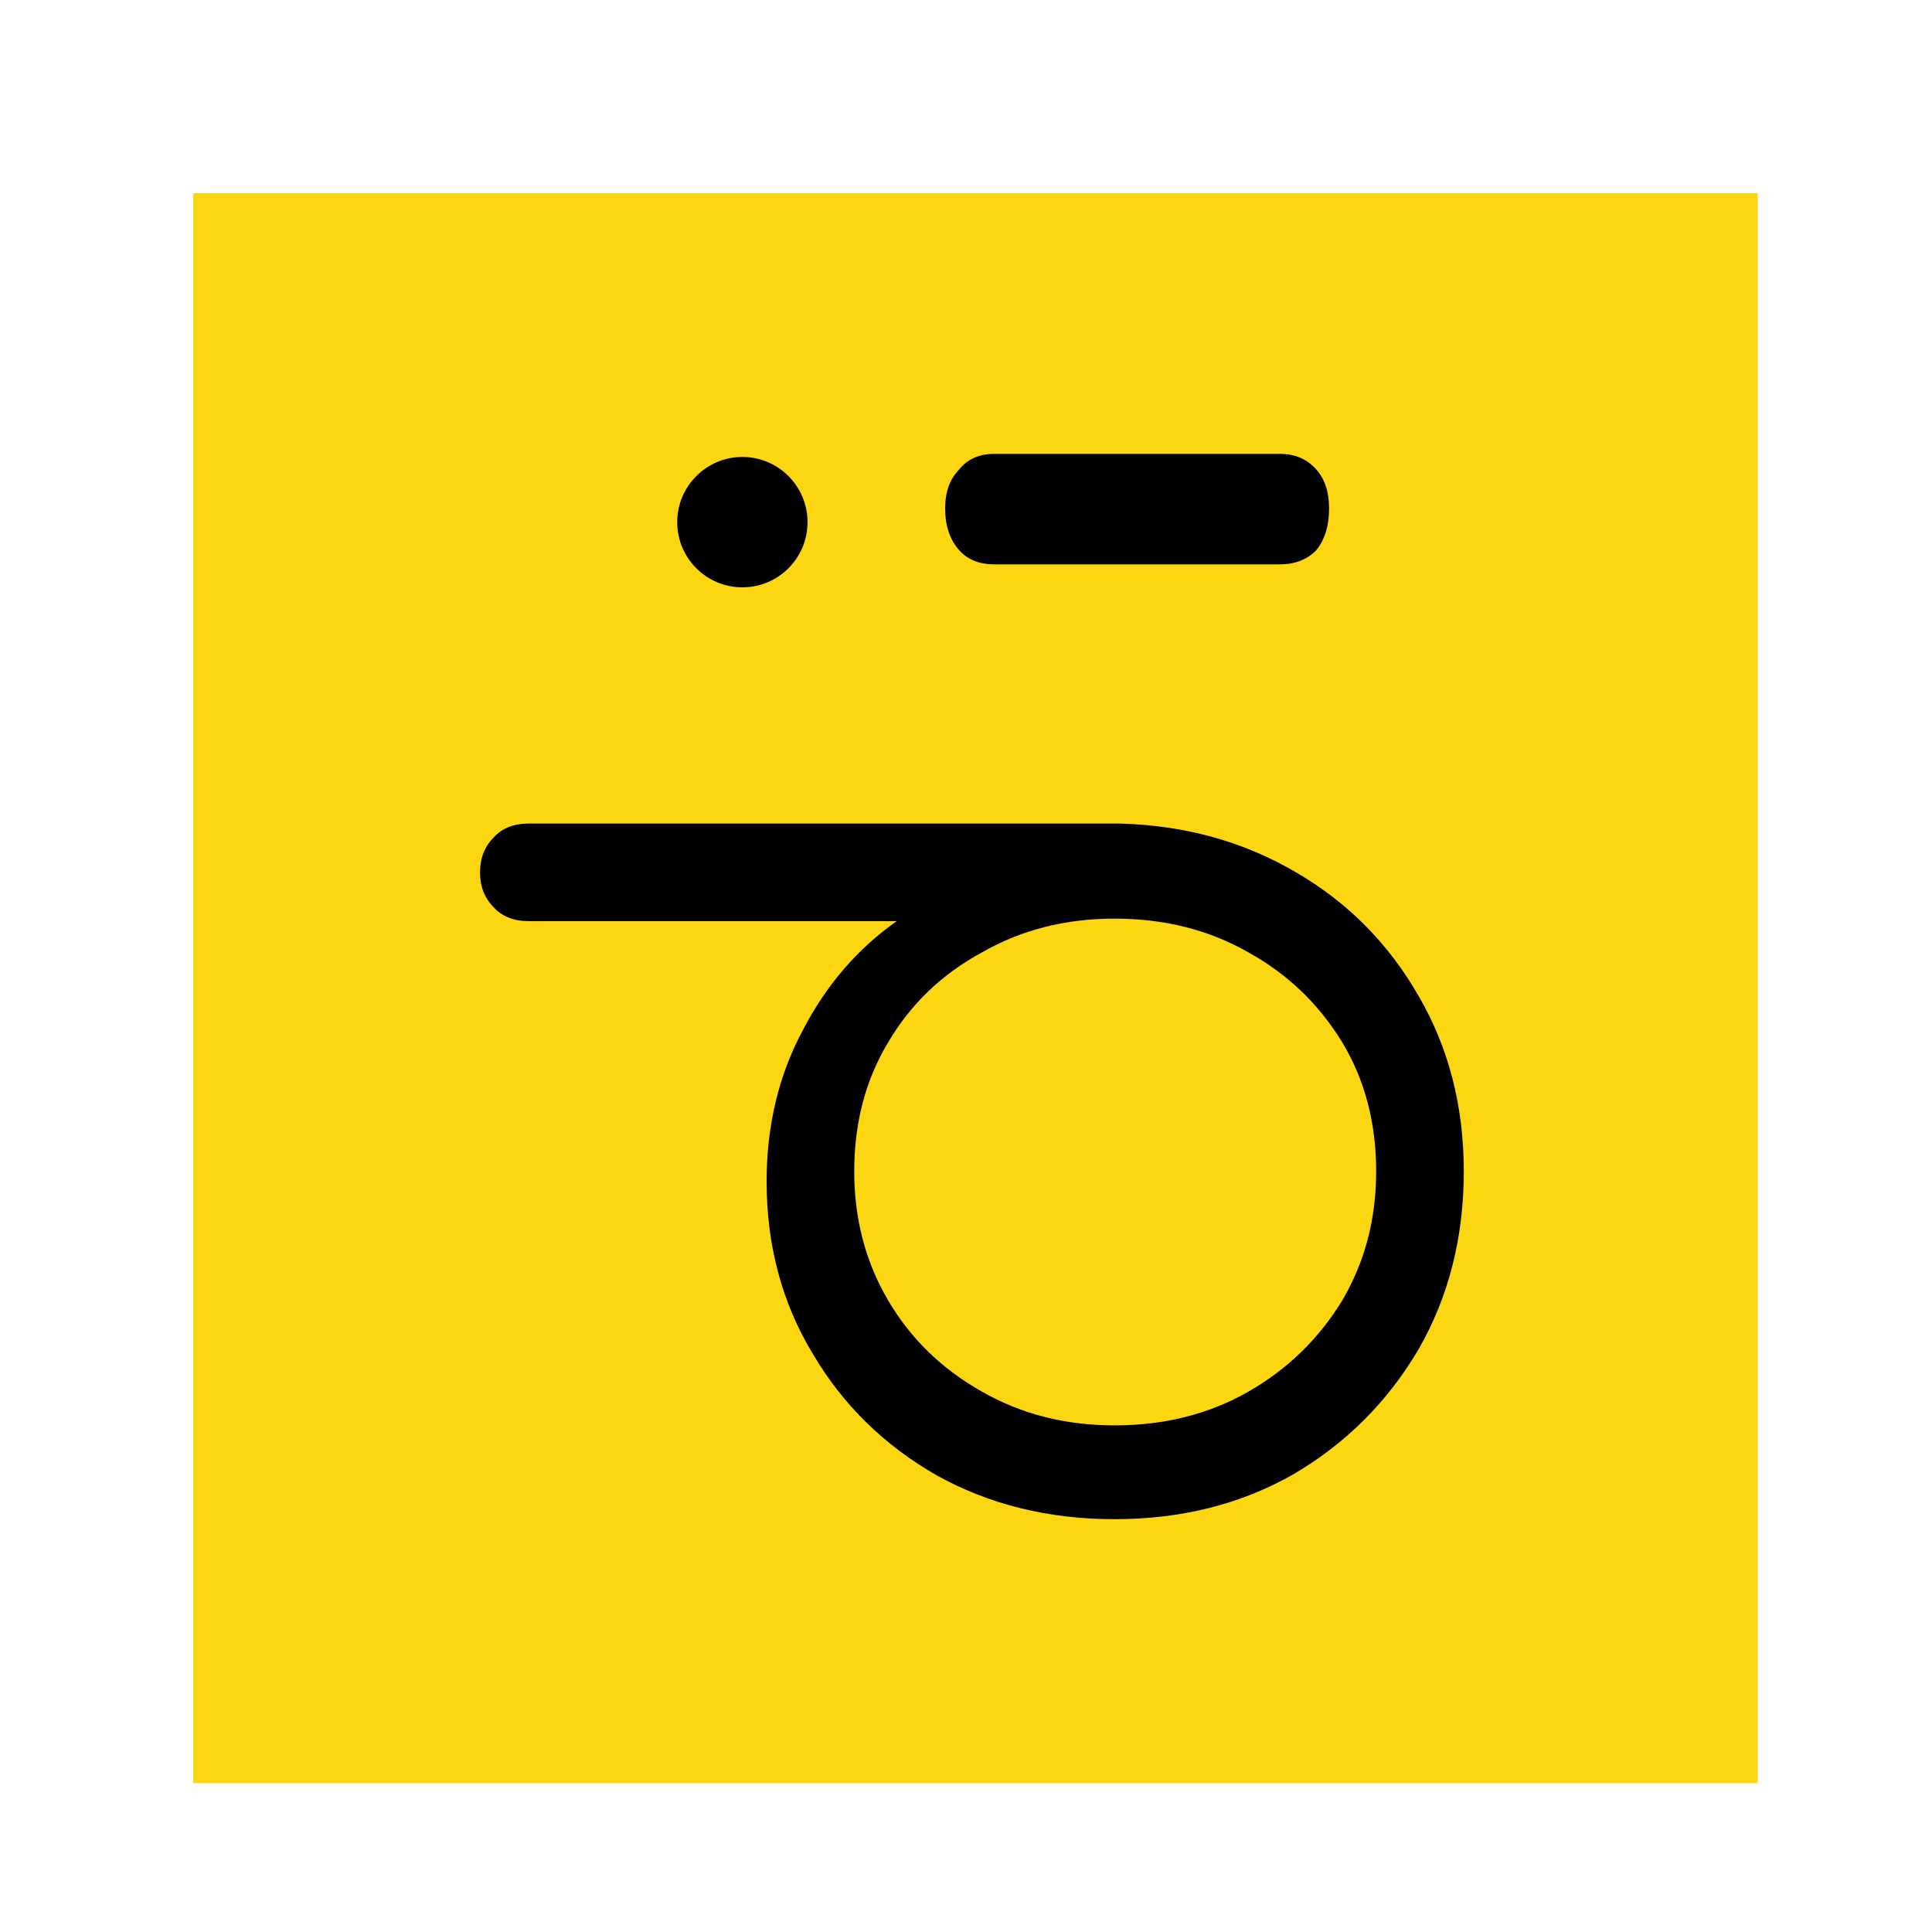
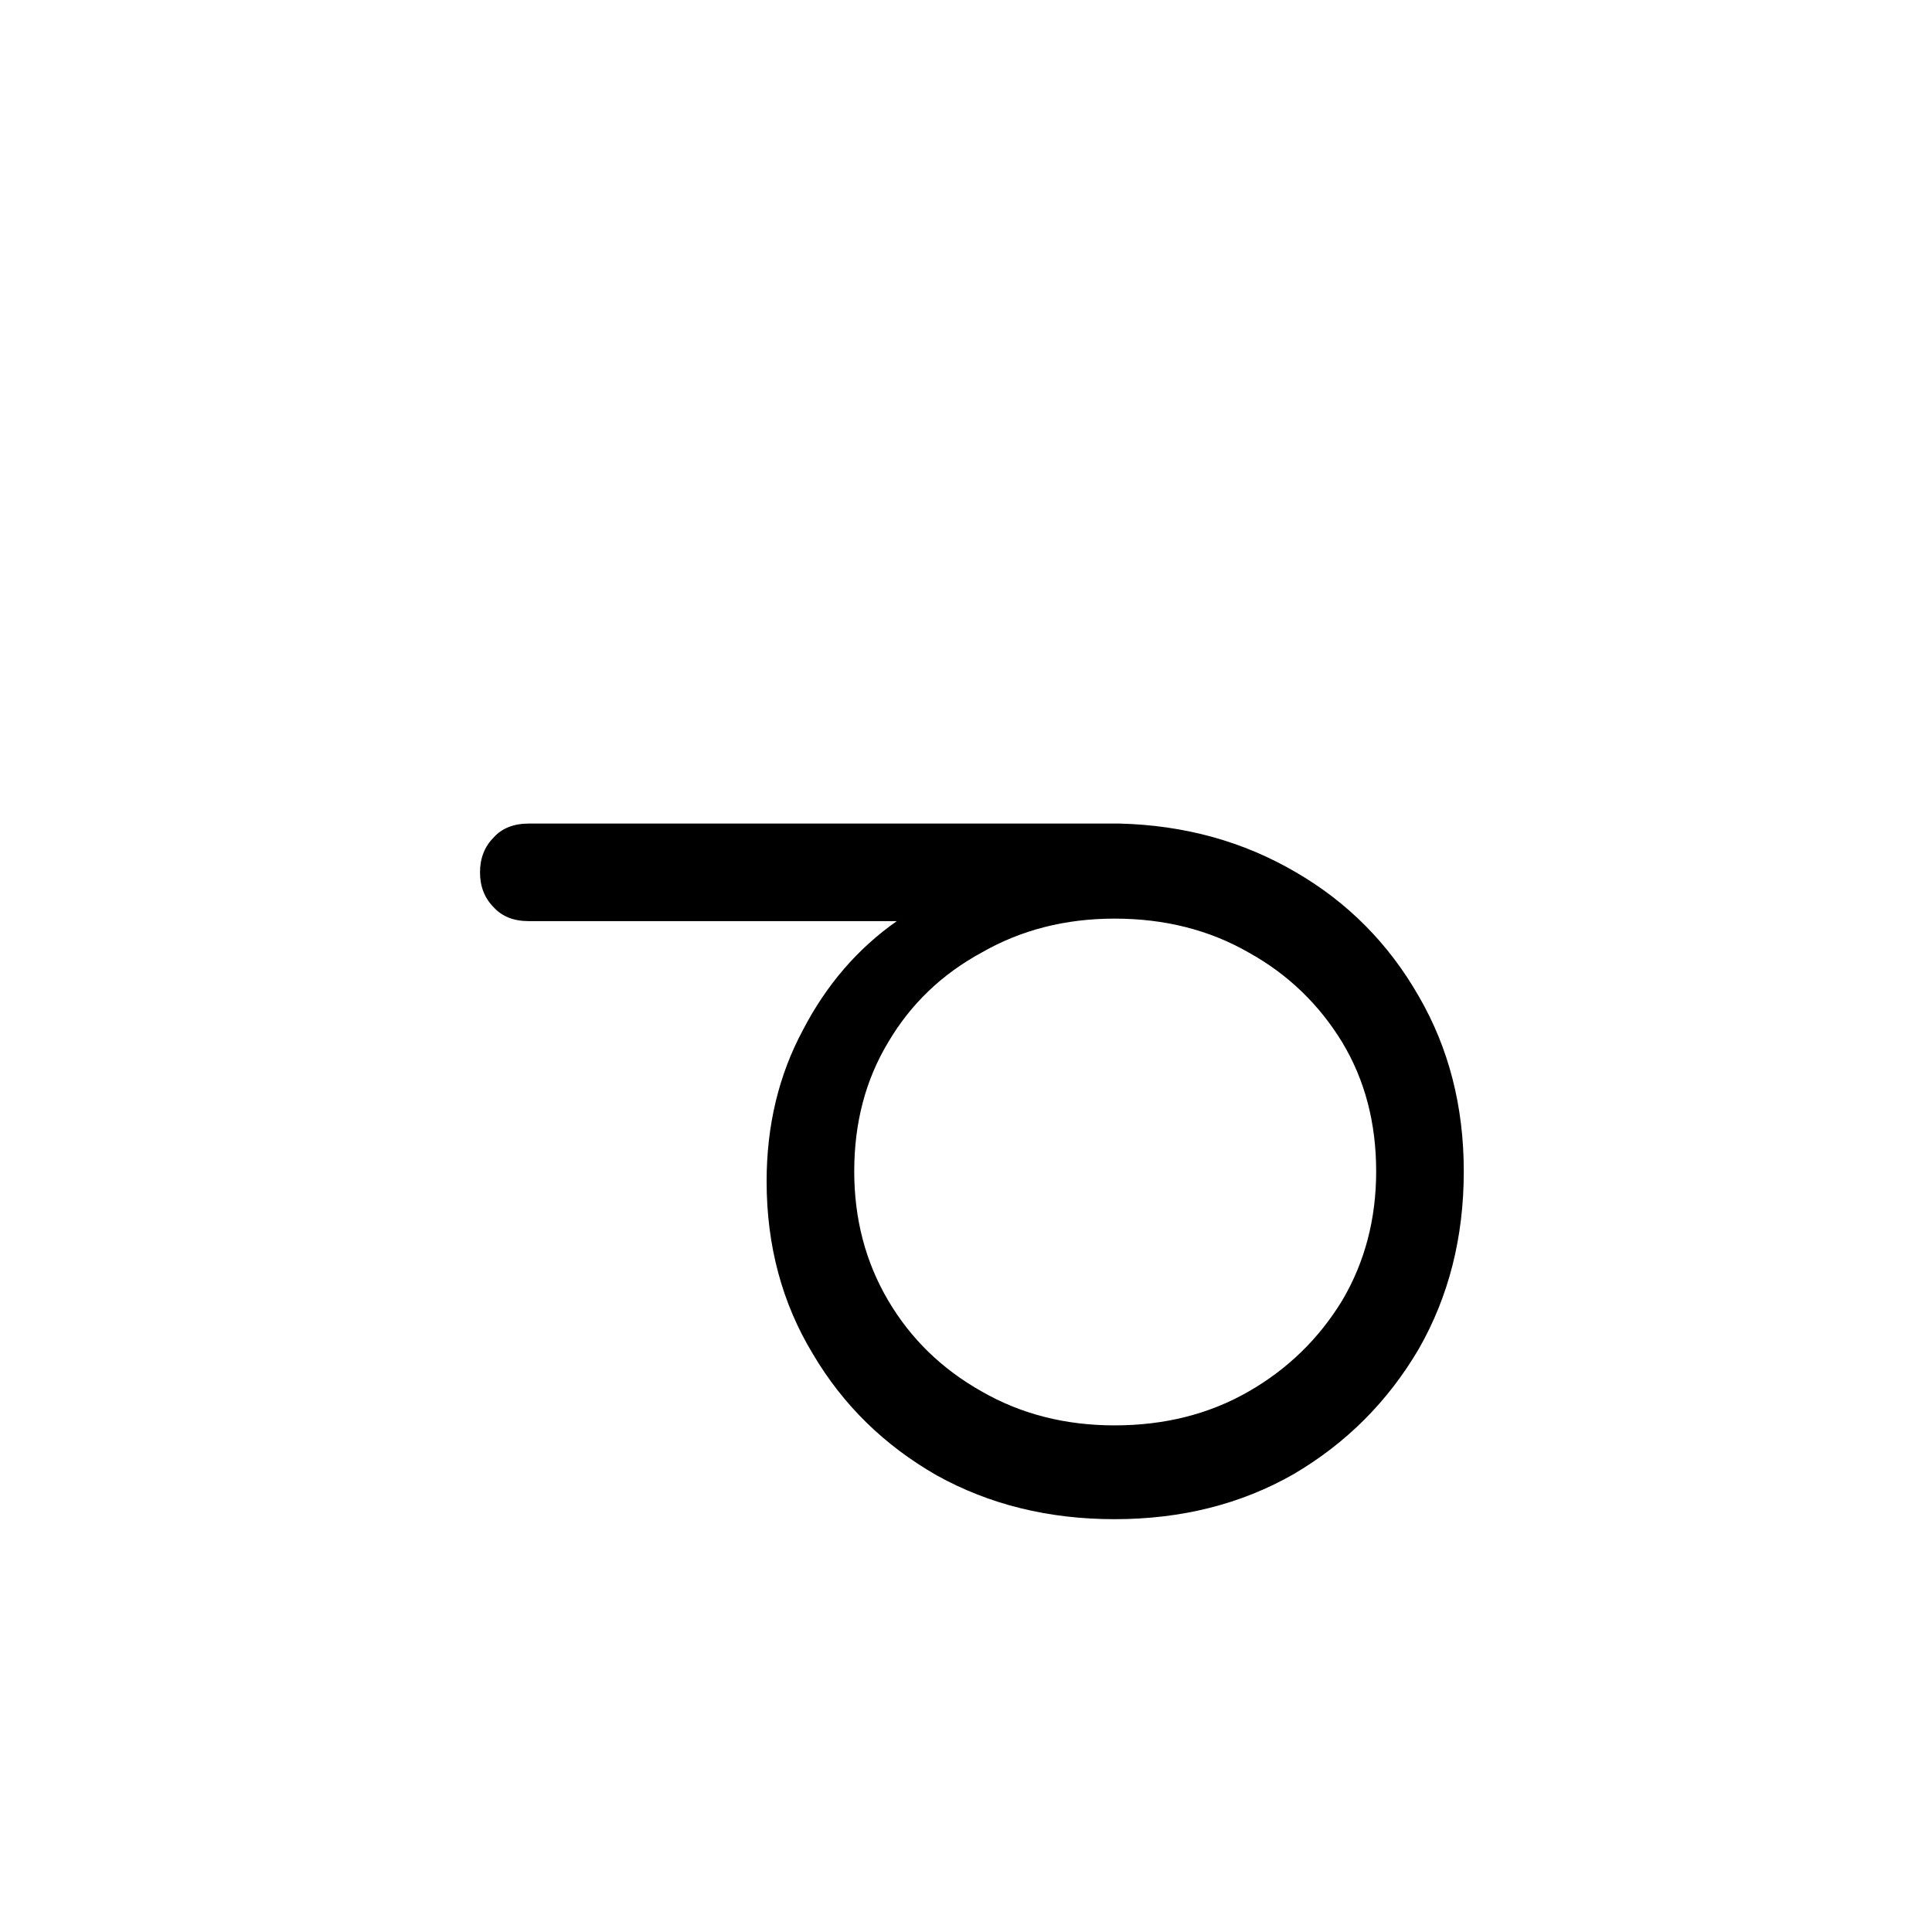
<svg xmlns="http://www.w3.org/2000/svg" width="40" height="40" viewBox="0 0 40 40" fill="none">
-   <path d="M4 4V36.92H36.391V4H4Z" fill="#FCD611" />
-   <path d="M27.517 10.526C27.517 10.882 27.43 11.169 27.256 11.387C27.065 11.585 26.814 11.684 26.501 11.684H20.584C20.272 11.684 20.029 11.585 19.855 11.387C19.664 11.169 19.568 10.882 19.568 10.526C19.568 10.189 19.664 9.922 19.855 9.724C20.029 9.506 20.272 9.397 20.584 9.397H26.501C26.814 9.397 27.065 9.506 27.256 9.724C27.43 9.922 27.517 10.189 27.517 10.526Z" fill="black" />
  <path d="M30.306 24.252C30.306 25.616 29.995 26.843 29.373 27.93C28.734 29.018 27.87 29.882 26.782 30.521C25.693 31.143 24.458 31.453 23.076 31.453C21.711 31.453 20.485 31.151 19.396 30.547C18.308 29.925 17.453 29.088 16.831 28.034C16.192 26.981 15.872 25.789 15.872 24.459C15.872 23.302 16.123 22.258 16.624 21.325C17.108 20.392 17.755 19.641 18.567 19.071H10.949C10.638 19.071 10.396 18.976 10.223 18.786C10.034 18.596 9.938 18.355 9.938 18.061C9.938 17.767 10.034 17.526 10.223 17.336C10.396 17.146 10.638 17.051 10.949 17.051H23.18C24.527 17.085 25.745 17.422 26.833 18.061C27.904 18.683 28.751 19.538 29.373 20.625C29.995 21.696 30.306 22.905 30.306 24.252ZM28.492 24.252C28.492 23.25 28.259 22.361 27.792 21.584C27.308 20.79 26.661 20.168 25.849 19.719C25.037 19.253 24.113 19.019 23.076 19.019C22.057 19.019 21.141 19.253 20.329 19.719C19.5 20.168 18.852 20.79 18.386 21.584C17.919 22.361 17.686 23.25 17.686 24.252C17.686 25.236 17.919 26.126 18.386 26.92C18.852 27.715 19.5 28.345 20.329 28.811C21.141 29.277 22.057 29.511 23.076 29.511C24.113 29.511 25.037 29.277 25.849 28.811C26.661 28.345 27.308 27.715 27.792 26.92C28.259 26.126 28.492 25.236 28.492 24.252Z" fill="black" />
-   <path d="M15.37 12.16C16.115 12.16 16.719 11.556 16.719 10.811C16.719 10.066 16.115 9.461 15.37 9.461C14.625 9.461 14.021 10.066 14.021 10.811C14.021 11.556 14.625 12.16 15.37 12.16Z" fill="black" />
</svg>